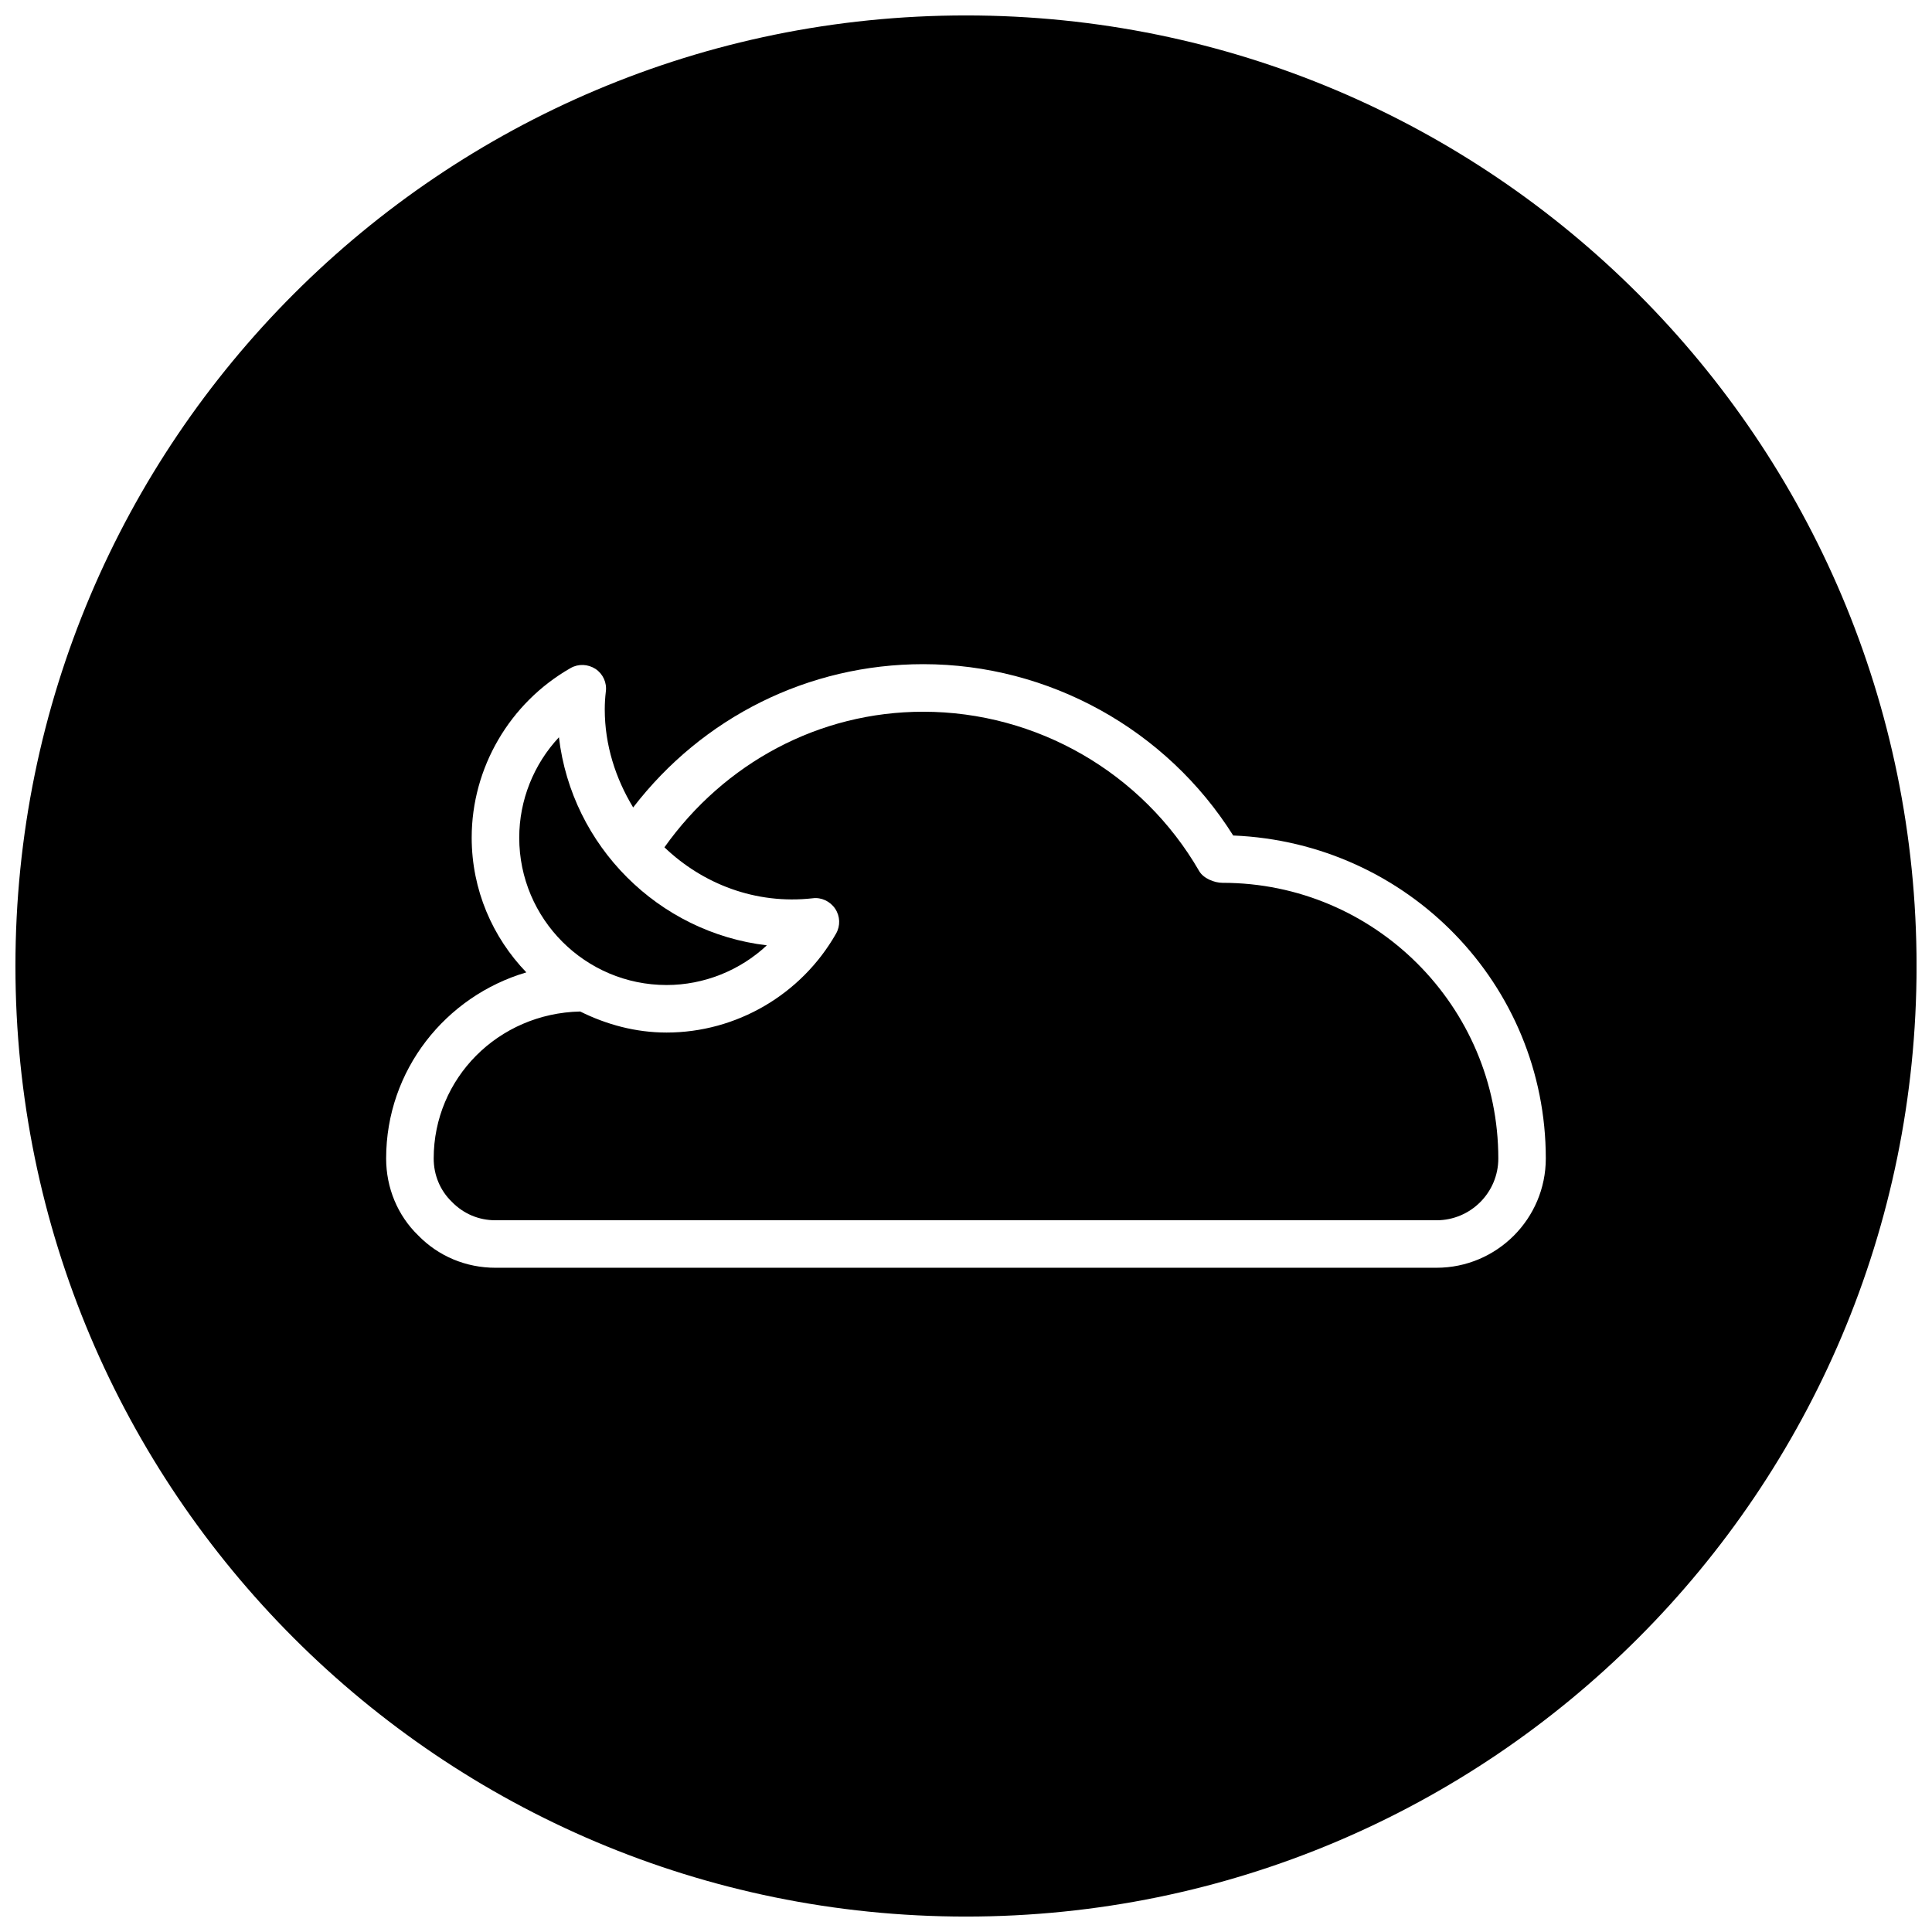
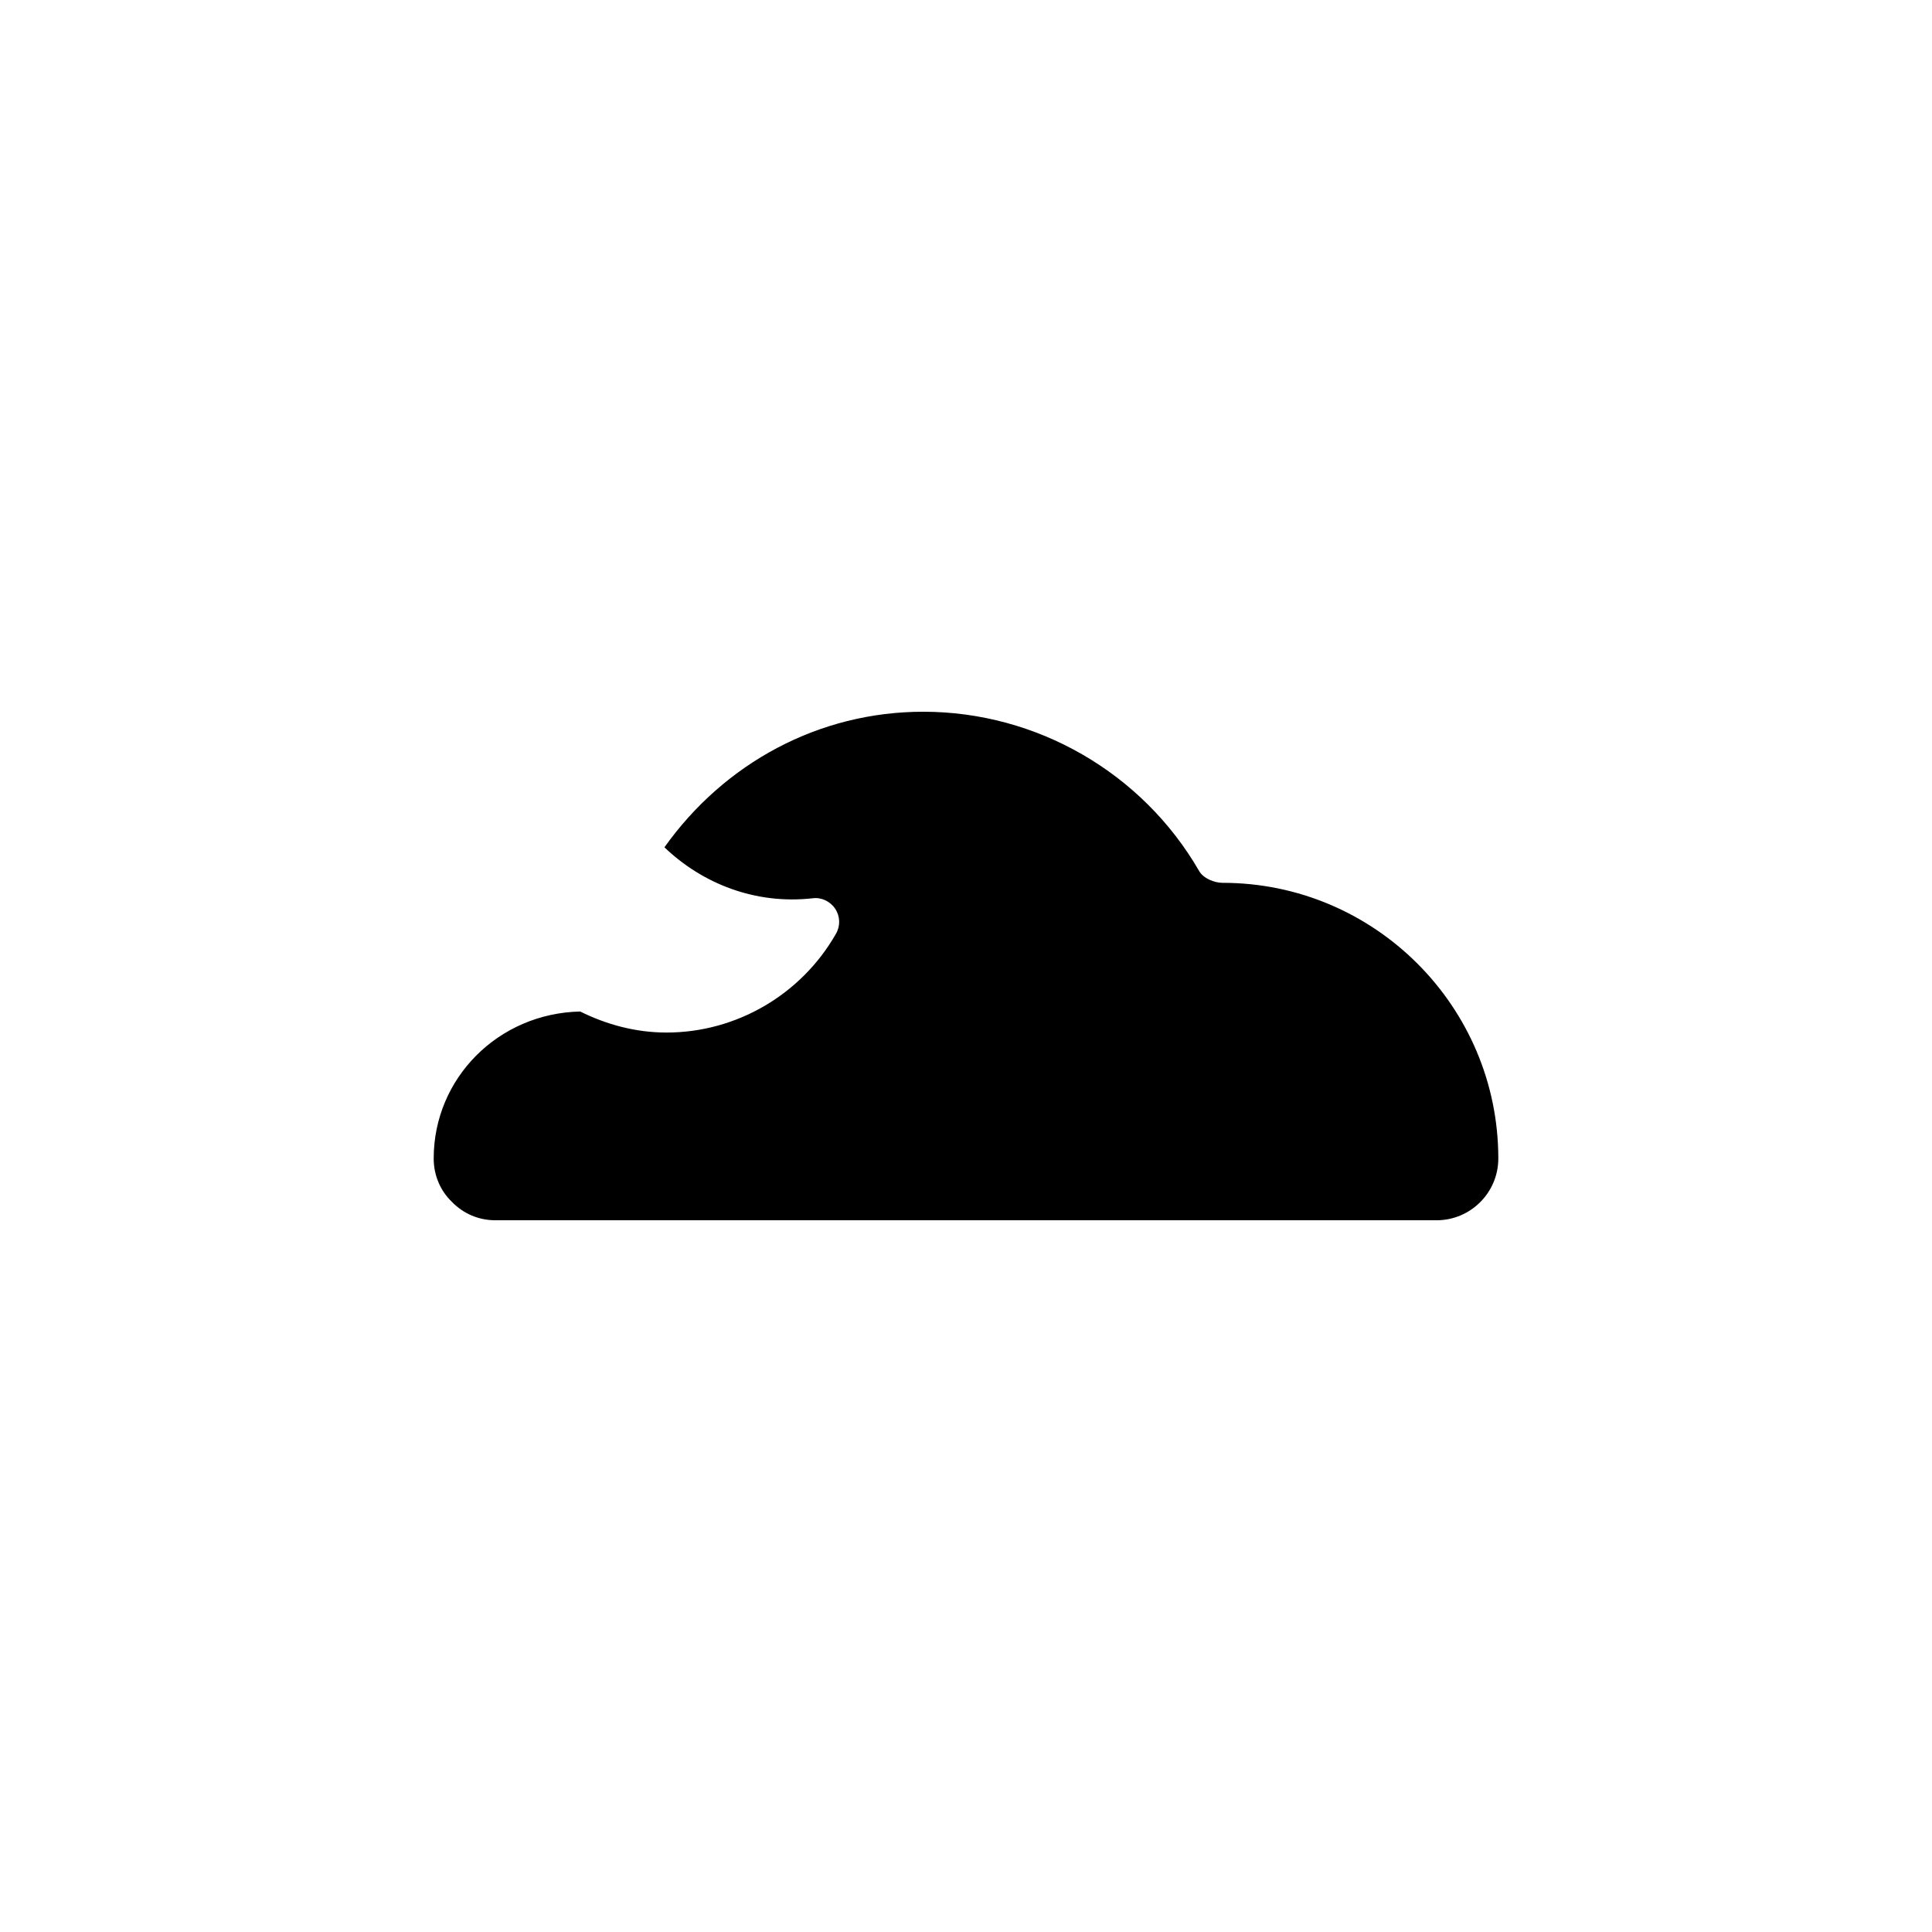
<svg xmlns="http://www.w3.org/2000/svg" width="800px" height="800px" version="1.1" viewBox="144 144 512 512">
  <defs>
    <clipPath id="a">
-       <path d="m148.09 148.09h503.81v503.81h-503.81z" />
-     </clipPath>
+       </clipPath>
  </defs>
  <g clip-path="url(#a)">
-     <path d="m400 148.09c-139.12 0-251.91 112.79-251.91 251.91 0 139.11 112.79 251.91 251.91 251.91 139.11 0 251.91-112.79 251.91-251.91-0.004-139.12-112.79-251.91-251.91-251.91zm124.69 331.88h-249.39c-7.809 0-15.113-3.055-20.5-8.598-5.414-5.254-8.469-12.562-8.469-20.371 0-23.426 15.777-43.012 37.156-49.309-8.941-9.289-14.484-21.852-14.484-35.707 0-18.484 10.043-35.707 26.199-44.934 2.078-1.195 4.598-1.07 6.613 0.219 1.984 1.324 3.055 3.652 2.738 6.016-0.188 1.574-0.285 3.148-0.285 4.691 0 9.539 2.898 18.359 7.527 26.008 18.355-23.867 46.383-37.973 76.863-37.973 33.348 0 64.488 17.32 82.152 45.406 46.316 1.887 82.844 39.547 82.844 85.582 0 15.965-12.973 28.969-28.969 28.969z" />
-   </g>
-   <path d="m320.65 405.04c9.949 0 19.461-3.871 26.574-10.516-28.777-3.402-51.703-26.324-55.102-55.137-6.676 7.148-10.52 16.66-10.52 26.609 0 21.535 17.508 39.043 39.047 39.043z" />
+     </g>
  <path d="m468.01 377.96c-2.234 0-5.133-1.195-6.234-3.148-15.051-26.043-43.043-42.195-73.113-42.195-27.613 0-52.68 13.57-68.582 35.93 10.109 9.668 24.121 15.207 39.266 13.508 2.297-0.316 4.66 0.785 5.984 2.769 1.324 1.984 1.418 4.535 0.219 6.613-9.195 16.152-26.418 26.199-44.902 26.199-8.25 0-15.965-2.141-22.891-5.574-21.758 0.473-38.824 17.727-38.824 38.949 0 4.375 1.699 8.469 4.785 11.461 3.117 3.215 7.18 4.914 11.586 4.914h249.39c9.035 0 16.375-7.336 16.375-16.375 0-40.273-32.781-73.051-73.055-73.051z" />
</svg>